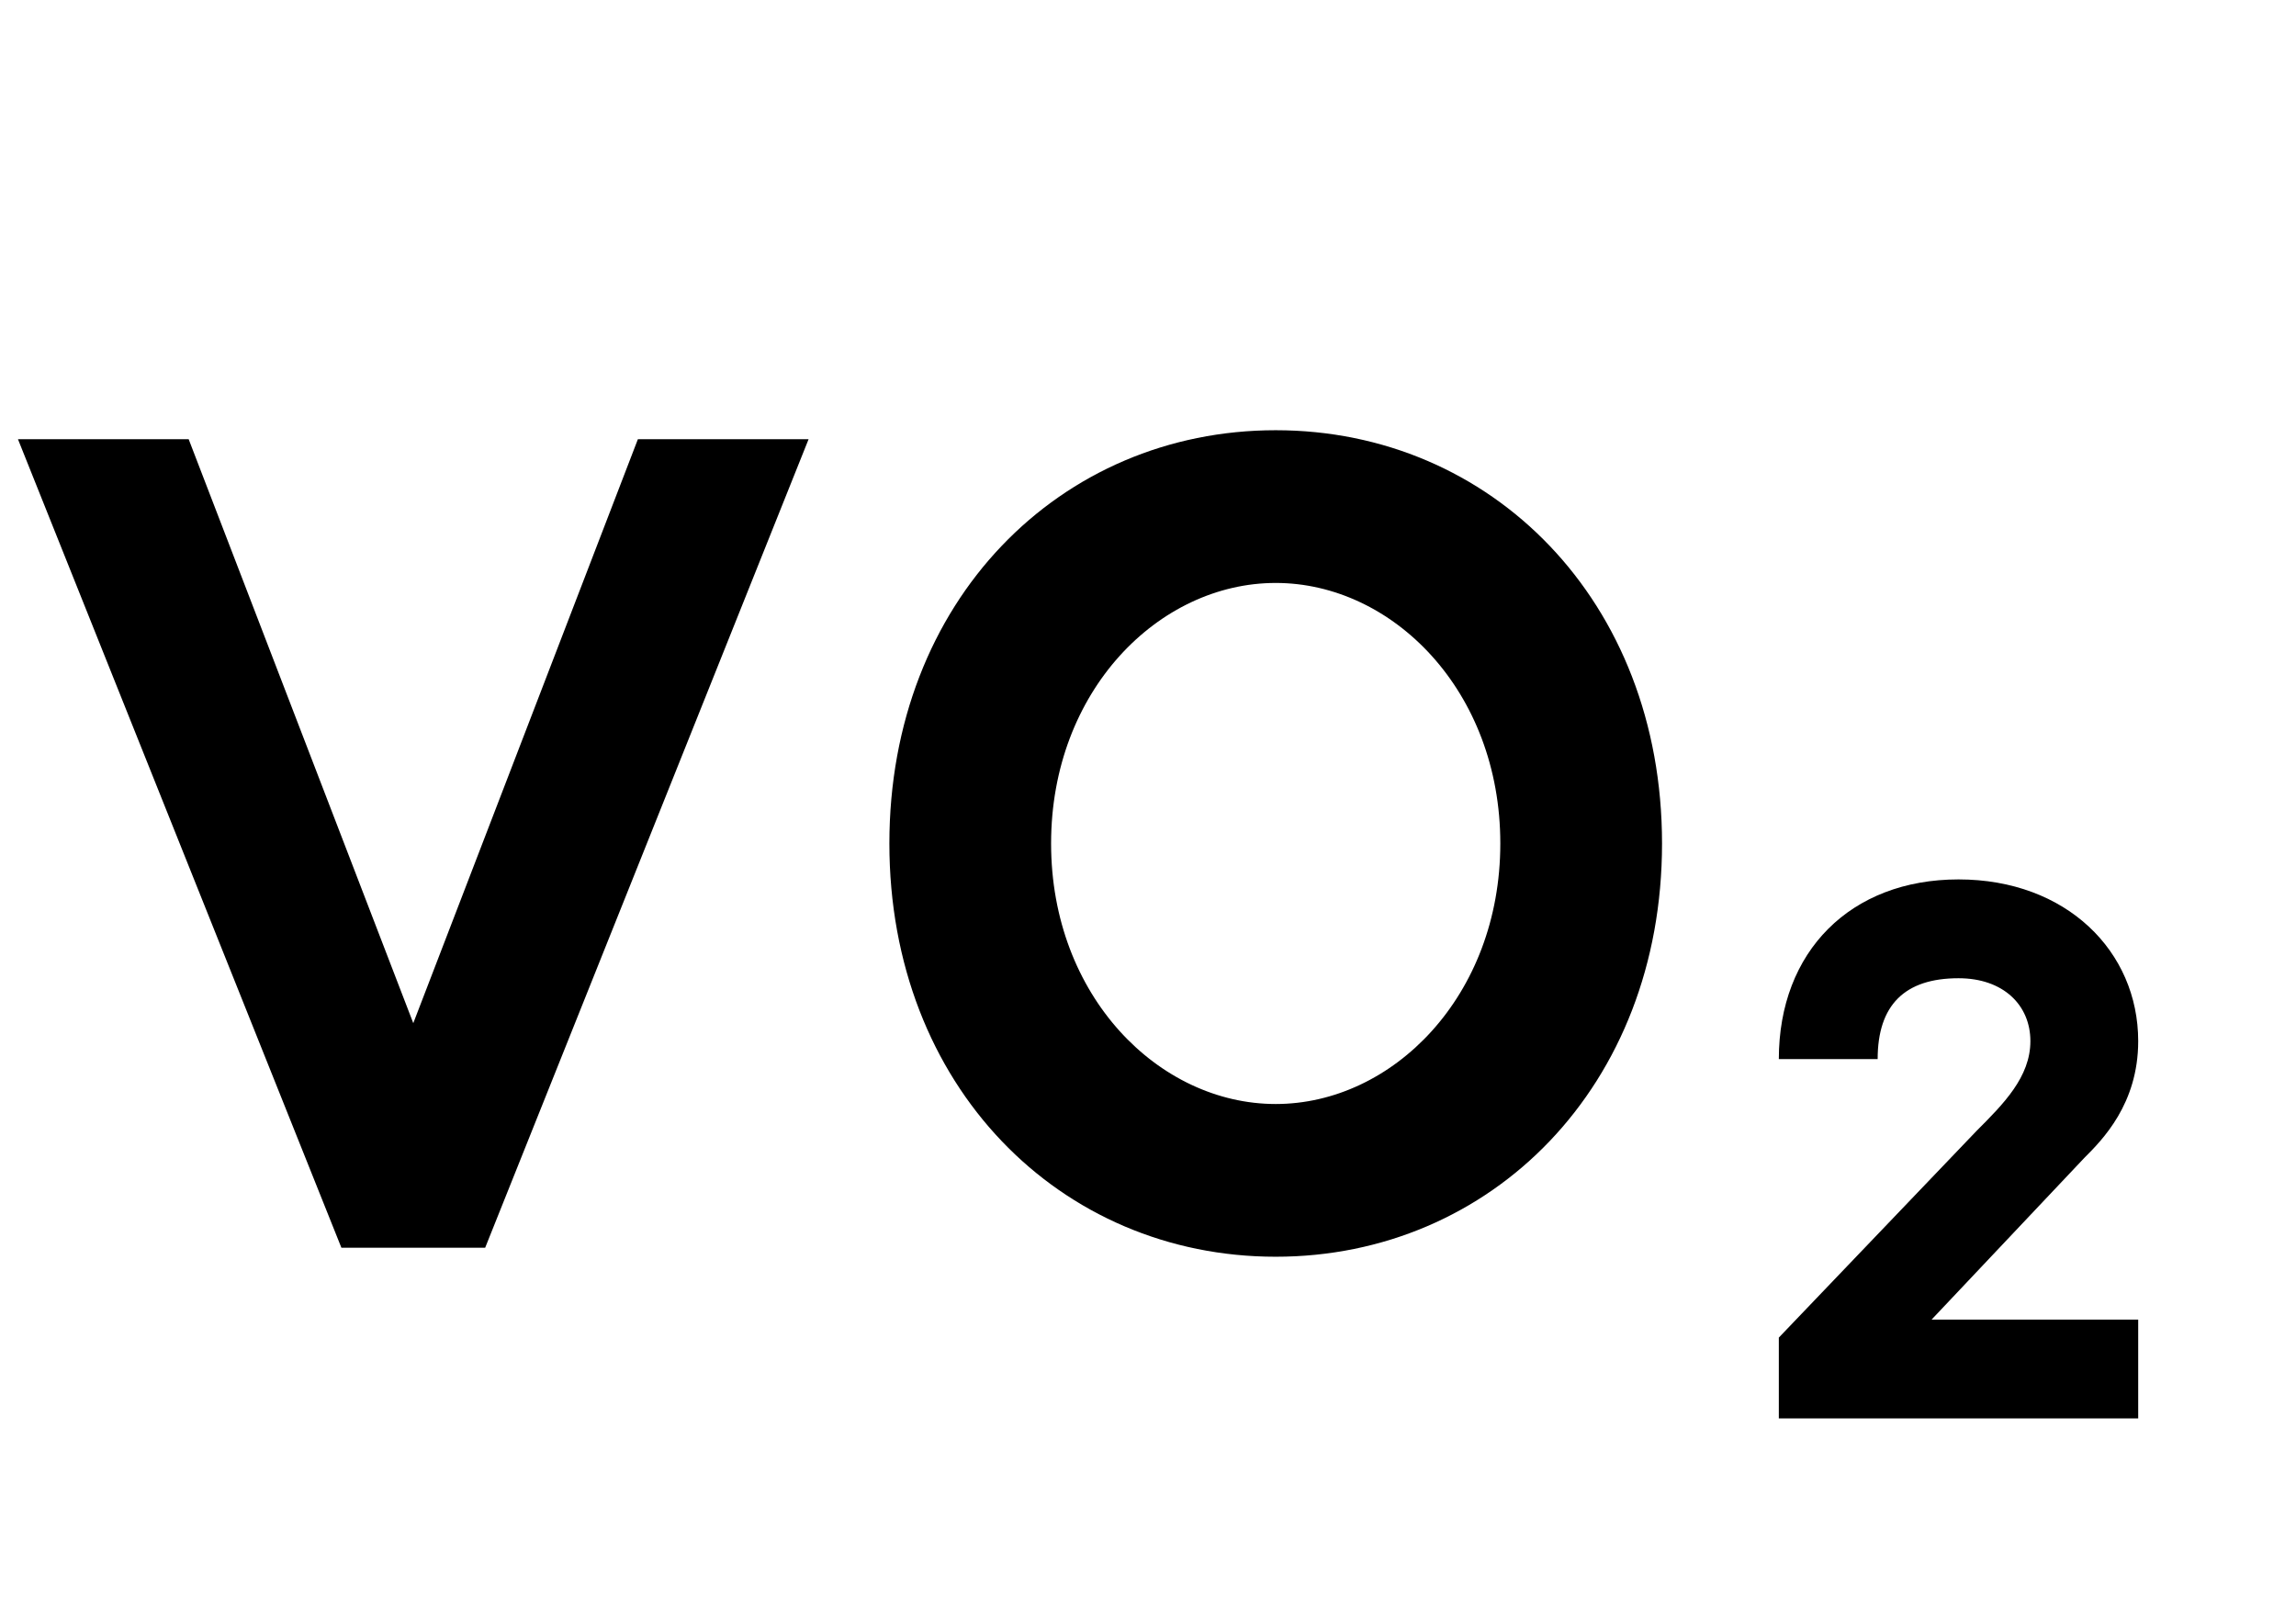
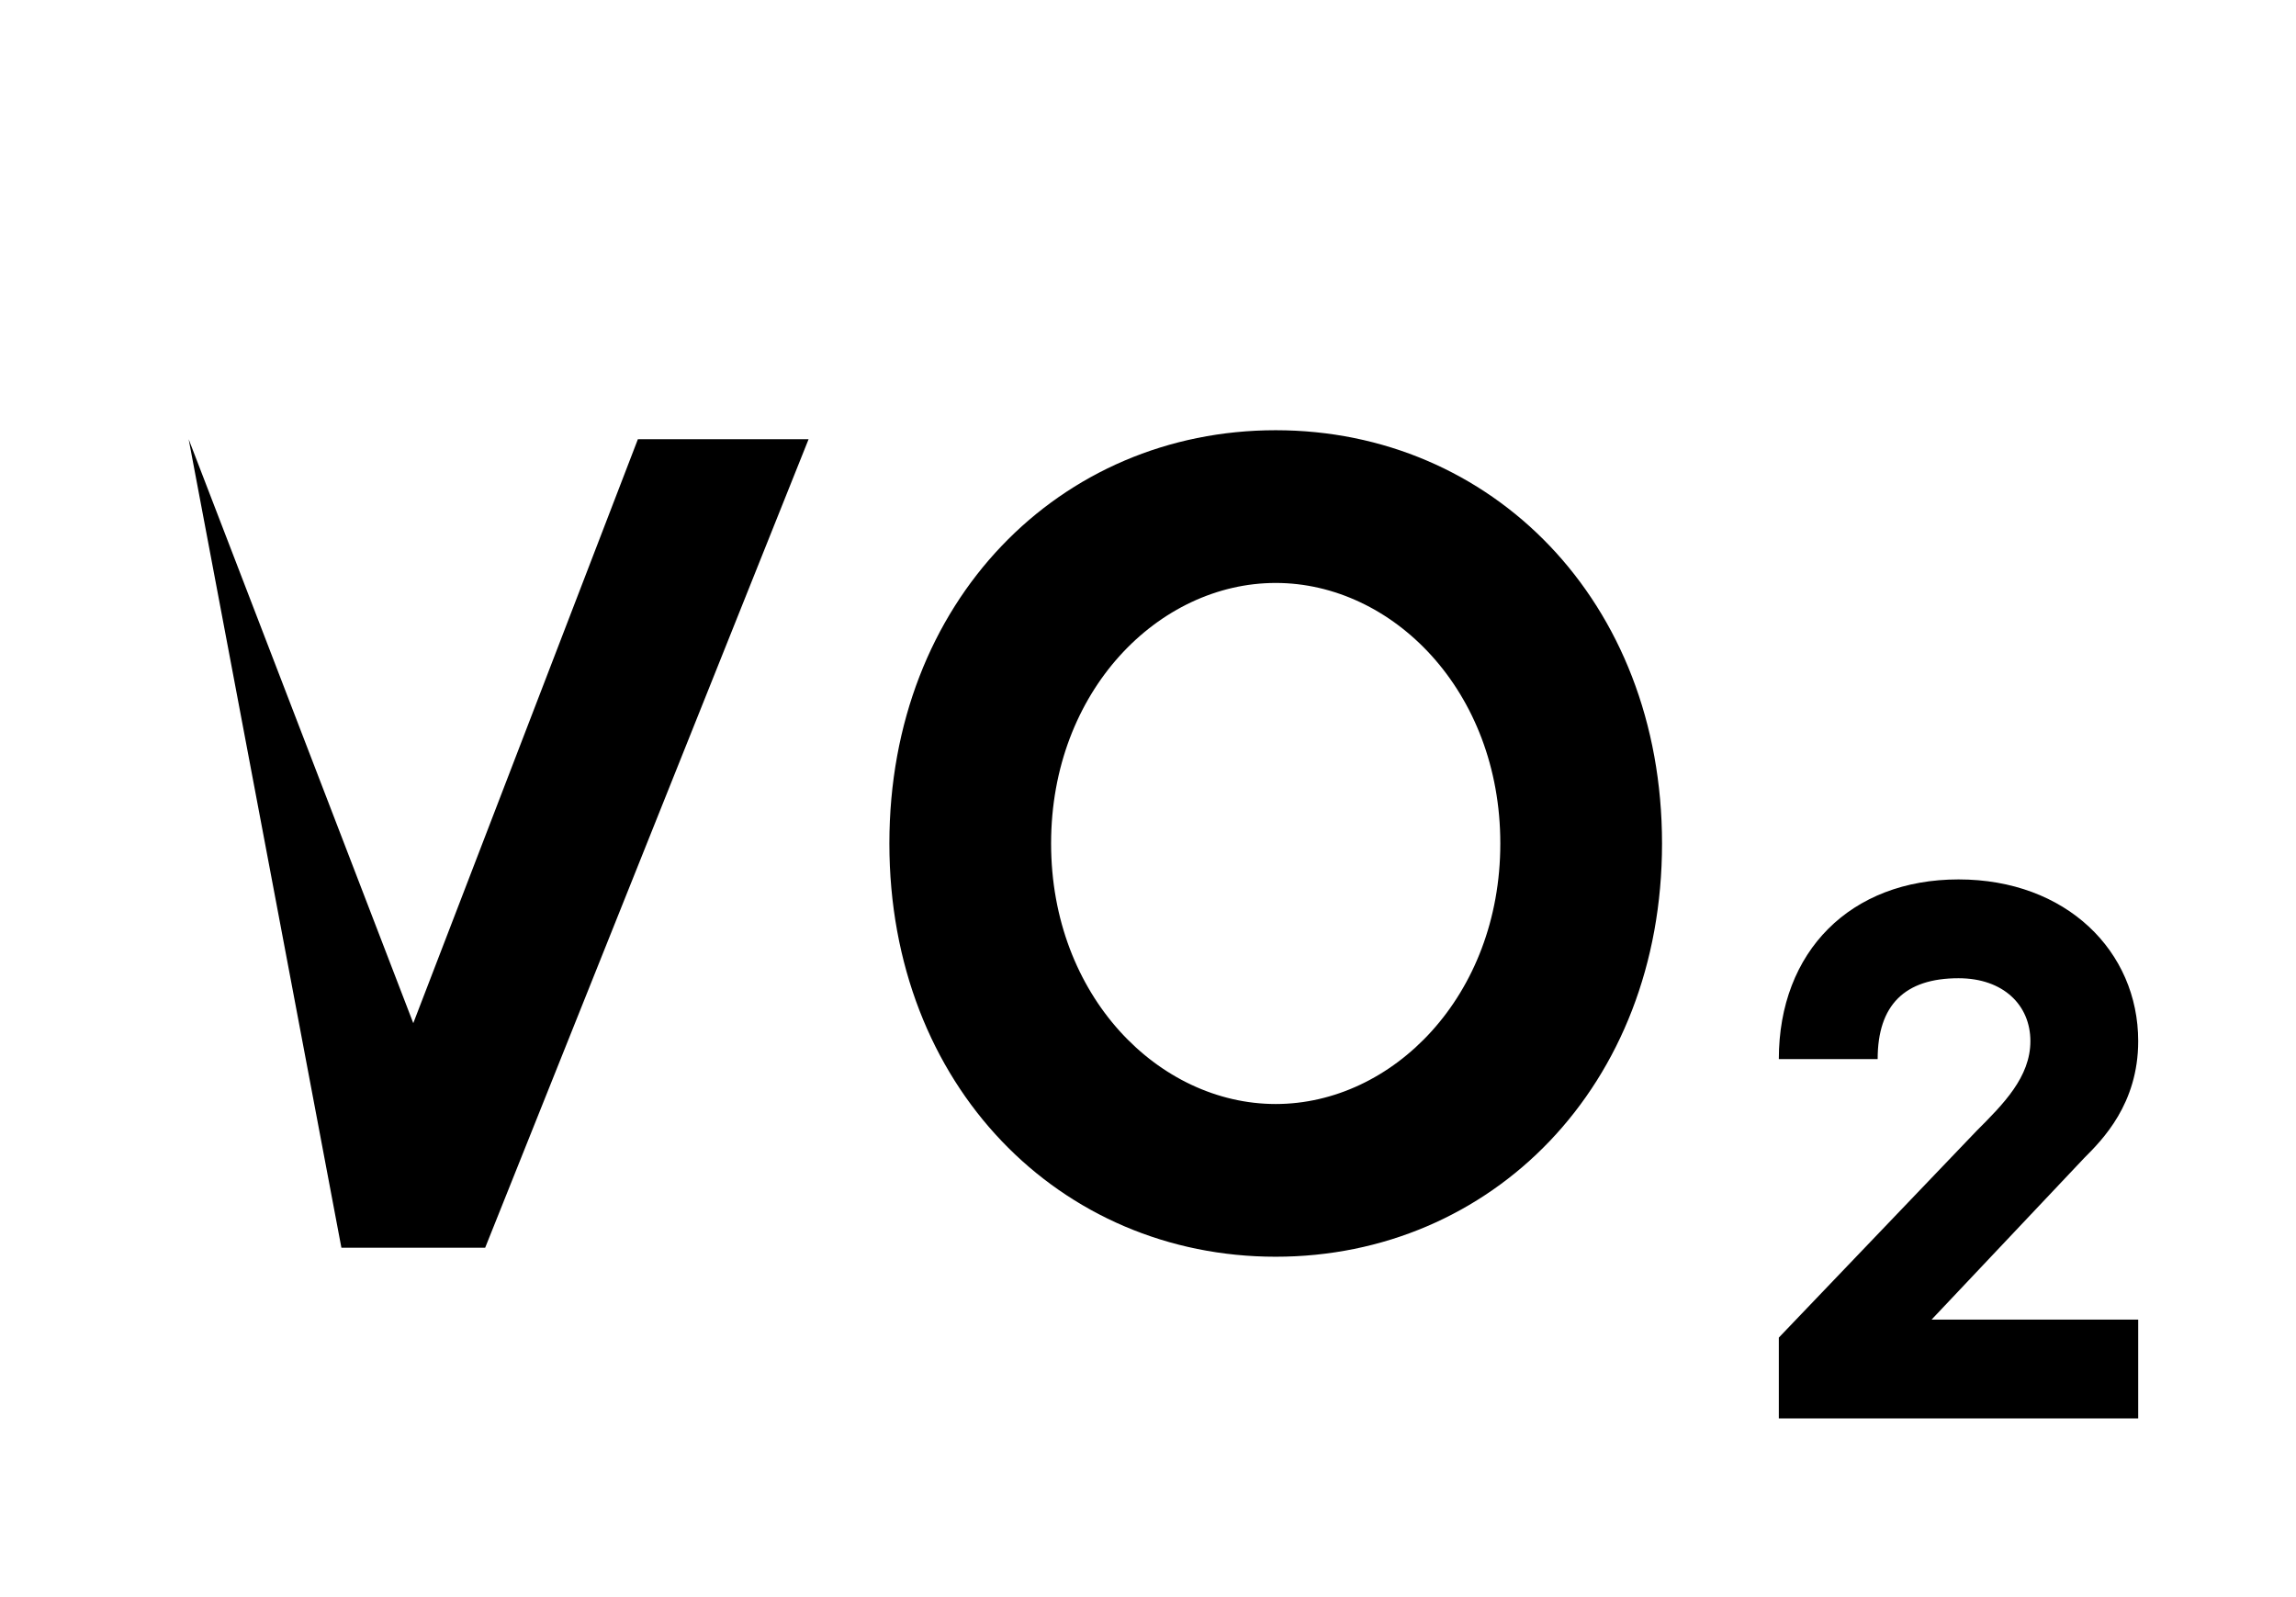
<svg xmlns="http://www.w3.org/2000/svg" width="92" height="64" viewBox="0 0 92 64" fill="none">
-   <path d="M25.56 17.6L16.56 41L7.56 17.6H0.72L13.68 50H19.44L32.4 17.6H25.56ZM60.117 33.8C60.117 39.92 55.797 44.24 51.117 44.24C46.437 44.24 42.117 39.92 42.117 33.8C42.117 27.68 46.437 23.36 51.117 23.36C55.797 23.36 60.117 27.68 60.117 33.8ZM66.597 33.8C66.597 24.08 59.757 17.24 51.117 17.24C42.477 17.24 35.637 24.08 35.637 33.8C35.637 43.52 42.477 50.36 51.117 50.36C59.757 50.36 66.597 43.52 66.597 33.8ZM83.517 46.4C84.237 45.68 85.677 44.24 85.677 41.72C85.677 38.12 82.797 35.24 78.477 35.24C74.157 35.24 71.277 38.12 71.277 42.44H75.237C75.237 40.28 76.317 39.2 78.477 39.2C80.277 39.2 81.357 40.28 81.357 41.72C81.357 43.16 80.277 44.24 79.197 45.32L71.277 53.6V56.84H85.677V52.88H77.397L83.517 46.4Z" fill="black" />
+   <path d="M25.56 17.6L16.56 41L7.56 17.6L13.68 50H19.44L32.4 17.6H25.56ZM60.117 33.8C60.117 39.92 55.797 44.24 51.117 44.24C46.437 44.24 42.117 39.92 42.117 33.8C42.117 27.68 46.437 23.36 51.117 23.36C55.797 23.36 60.117 27.68 60.117 33.8ZM66.597 33.8C66.597 24.08 59.757 17.24 51.117 17.24C42.477 17.24 35.637 24.08 35.637 33.8C35.637 43.52 42.477 50.36 51.117 50.36C59.757 50.36 66.597 43.52 66.597 33.8ZM83.517 46.4C84.237 45.68 85.677 44.24 85.677 41.72C85.677 38.12 82.797 35.24 78.477 35.24C74.157 35.24 71.277 38.12 71.277 42.44H75.237C75.237 40.28 76.317 39.2 78.477 39.2C80.277 39.2 81.357 40.28 81.357 41.72C81.357 43.16 80.277 44.24 79.197 45.32L71.277 53.6V56.84H85.677V52.88H77.397L83.517 46.4Z" fill="black" />
</svg>